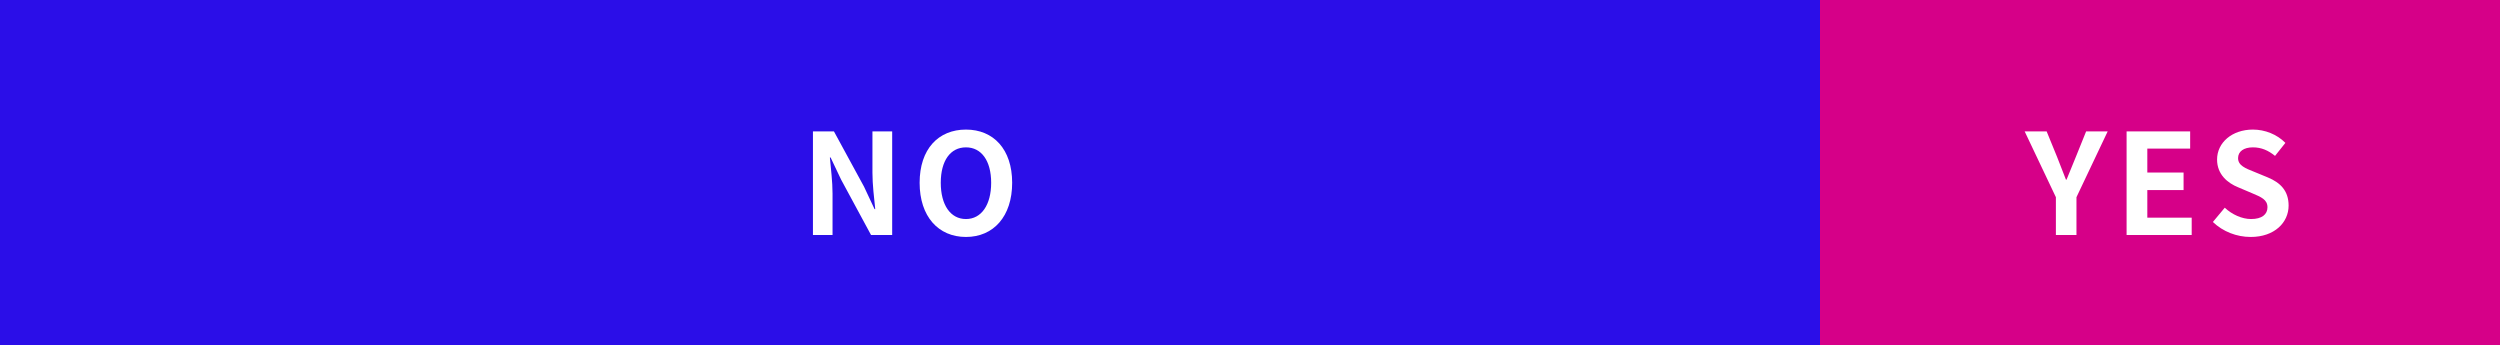
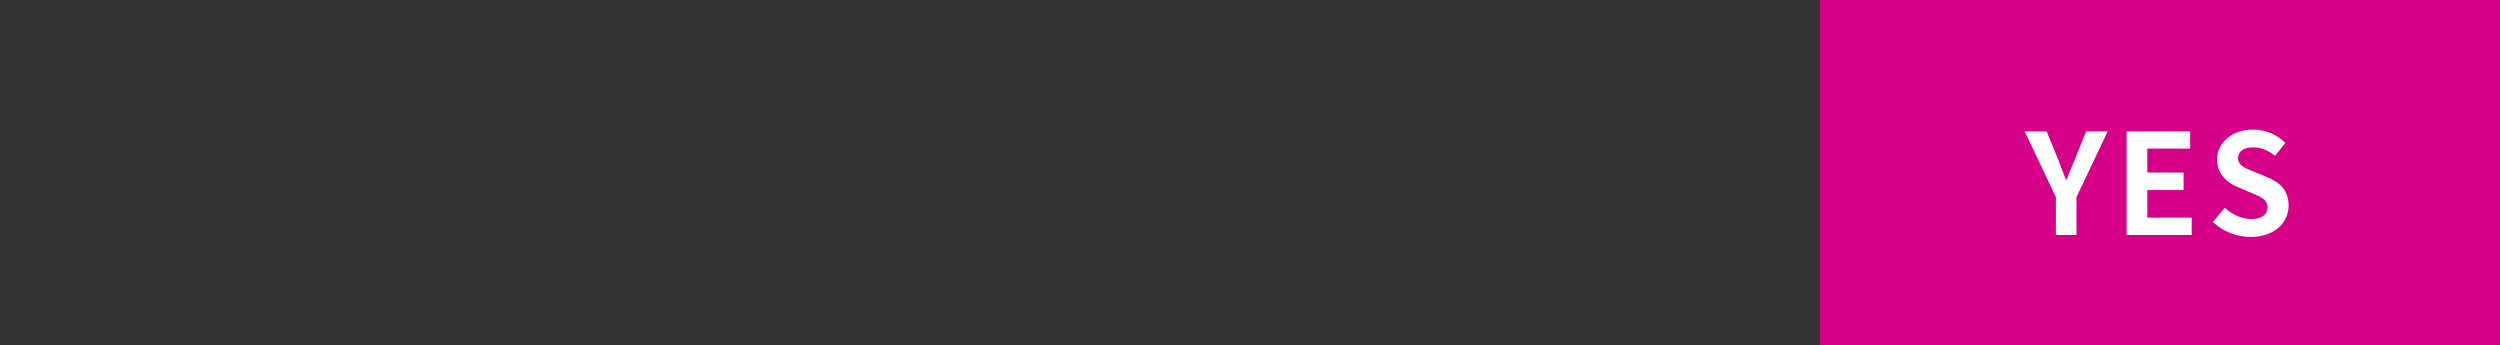
<svg xmlns="http://www.w3.org/2000/svg" width="500" height="69" viewBox="0 0 500 69" fill="none">
  <rect x="0" y="0" width="500" height="69" fill="#333333" stroke="none" />
-   <rect width="364.5" height="69" fill="#2B0EE8" />
-   <path d="M162.588 47V26.28H166.788L172.808 37.34L174.908 41.82H175.048C174.824 39.664 174.488 36.892 174.488 34.54V26.28H178.436V47H174.208L168.216 35.912L166.116 31.488H165.976C166.172 33.7 166.508 36.304 166.508 38.712V47H162.588ZM193.193 47.392C187.677 47.392 183.925 43.304 183.925 36.556C183.925 29.808 187.677 25.916 193.193 25.916C198.681 25.916 202.433 29.836 202.433 36.556C202.433 43.304 198.681 47.392 193.193 47.392ZM193.193 43.808C196.273 43.808 198.233 40.98 198.233 36.556C198.233 32.132 196.273 29.472 193.193 29.472C190.085 29.472 188.153 32.132 188.153 36.556C188.153 40.98 190.085 43.808 193.193 43.808Z" fill="white" />
  <rect x="364" width="136" height="69" fill="#D60088" />
  <path d="M411.177 47V39.44L404.933 26.28H409.329L411.401 31.348C412.017 32.888 412.577 34.344 413.193 35.94H413.305C413.949 34.344 414.565 32.888 415.181 31.348L417.225 26.28H421.537L415.293 39.44V47H411.177ZM425.319 47V26.28H438.031V29.724H429.463V34.512H436.715V38.012H429.463V43.528H438.339V47H425.319ZM450.134 47.392C447.334 47.392 444.59 46.328 442.574 44.396L444.954 41.54C446.41 42.912 448.398 43.808 450.218 43.808C452.374 43.808 453.494 42.884 453.494 41.456C453.494 39.916 452.234 39.412 450.386 38.628L447.614 37.452C445.542 36.612 443.414 34.904 443.414 31.908C443.414 28.52 446.41 25.916 450.582 25.916C452.99 25.916 455.398 26.868 457.078 28.576L455.006 31.18C453.662 30.088 452.29 29.472 450.582 29.472C448.762 29.472 447.614 30.284 447.614 31.628C447.614 33.112 449.098 33.672 450.862 34.372L453.578 35.492C456.07 36.528 457.722 38.152 457.722 41.12C457.722 44.508 454.894 47.392 450.134 47.392Z" fill="white" />
</svg>